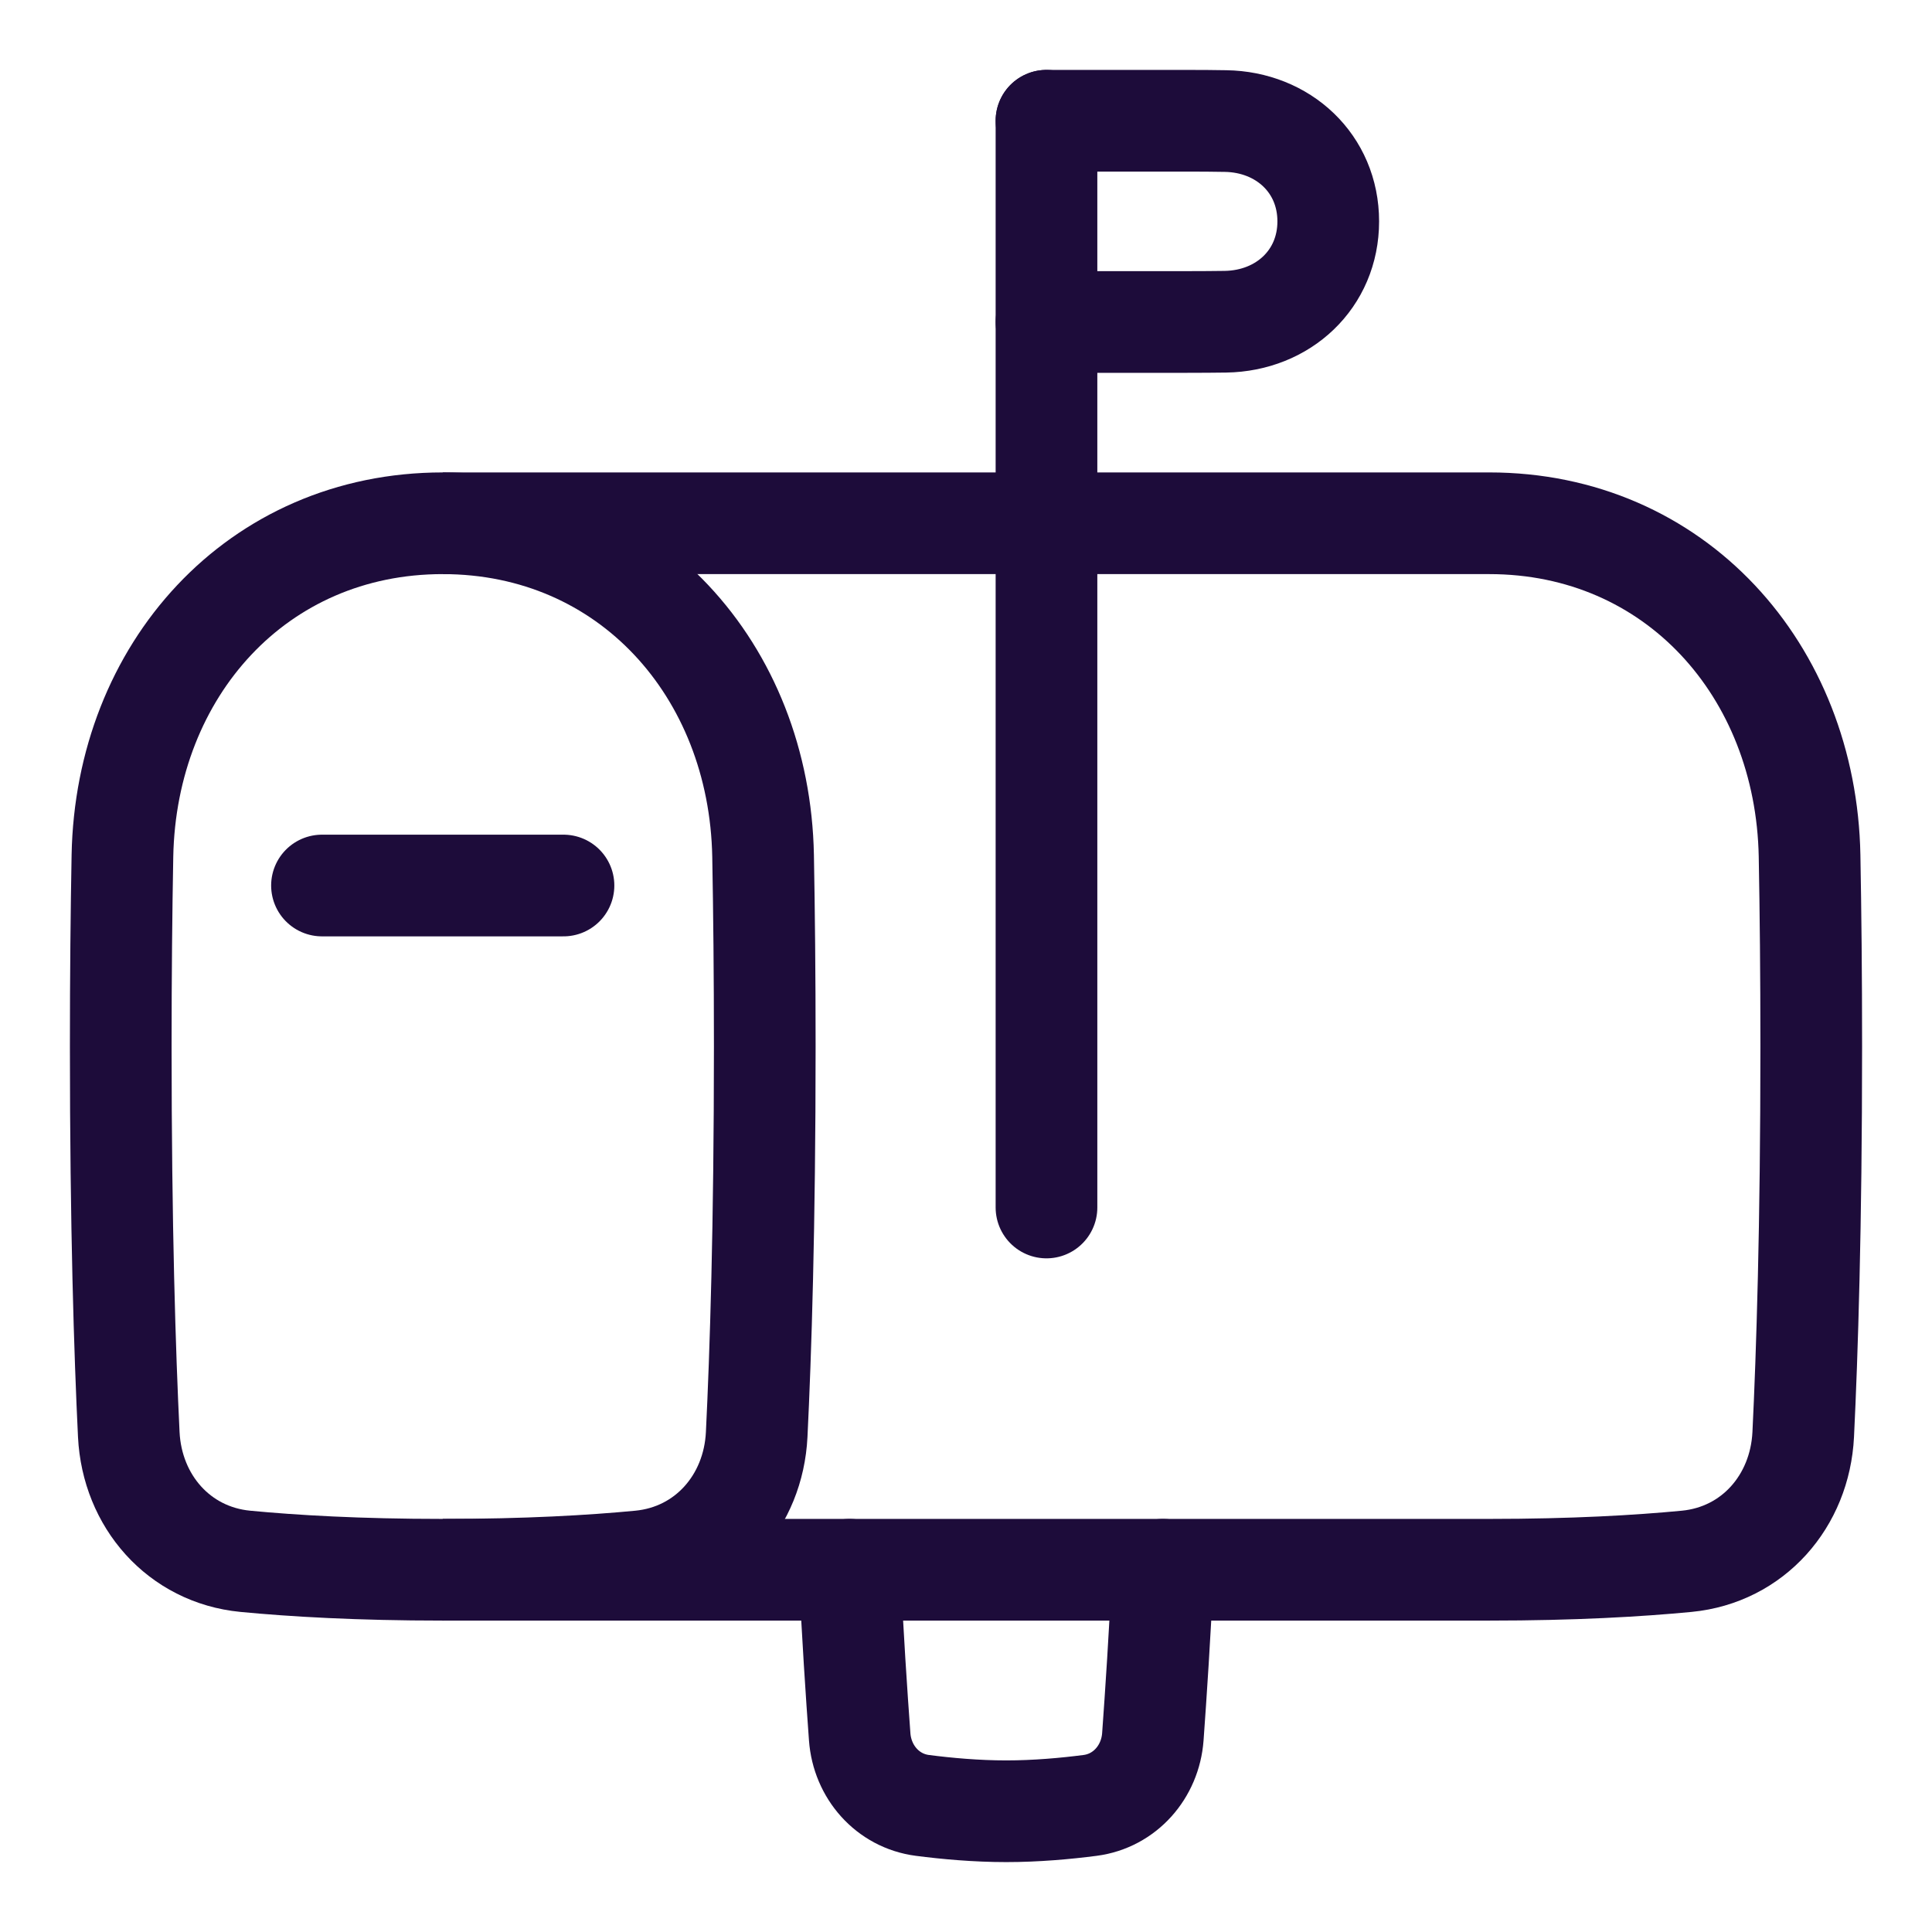
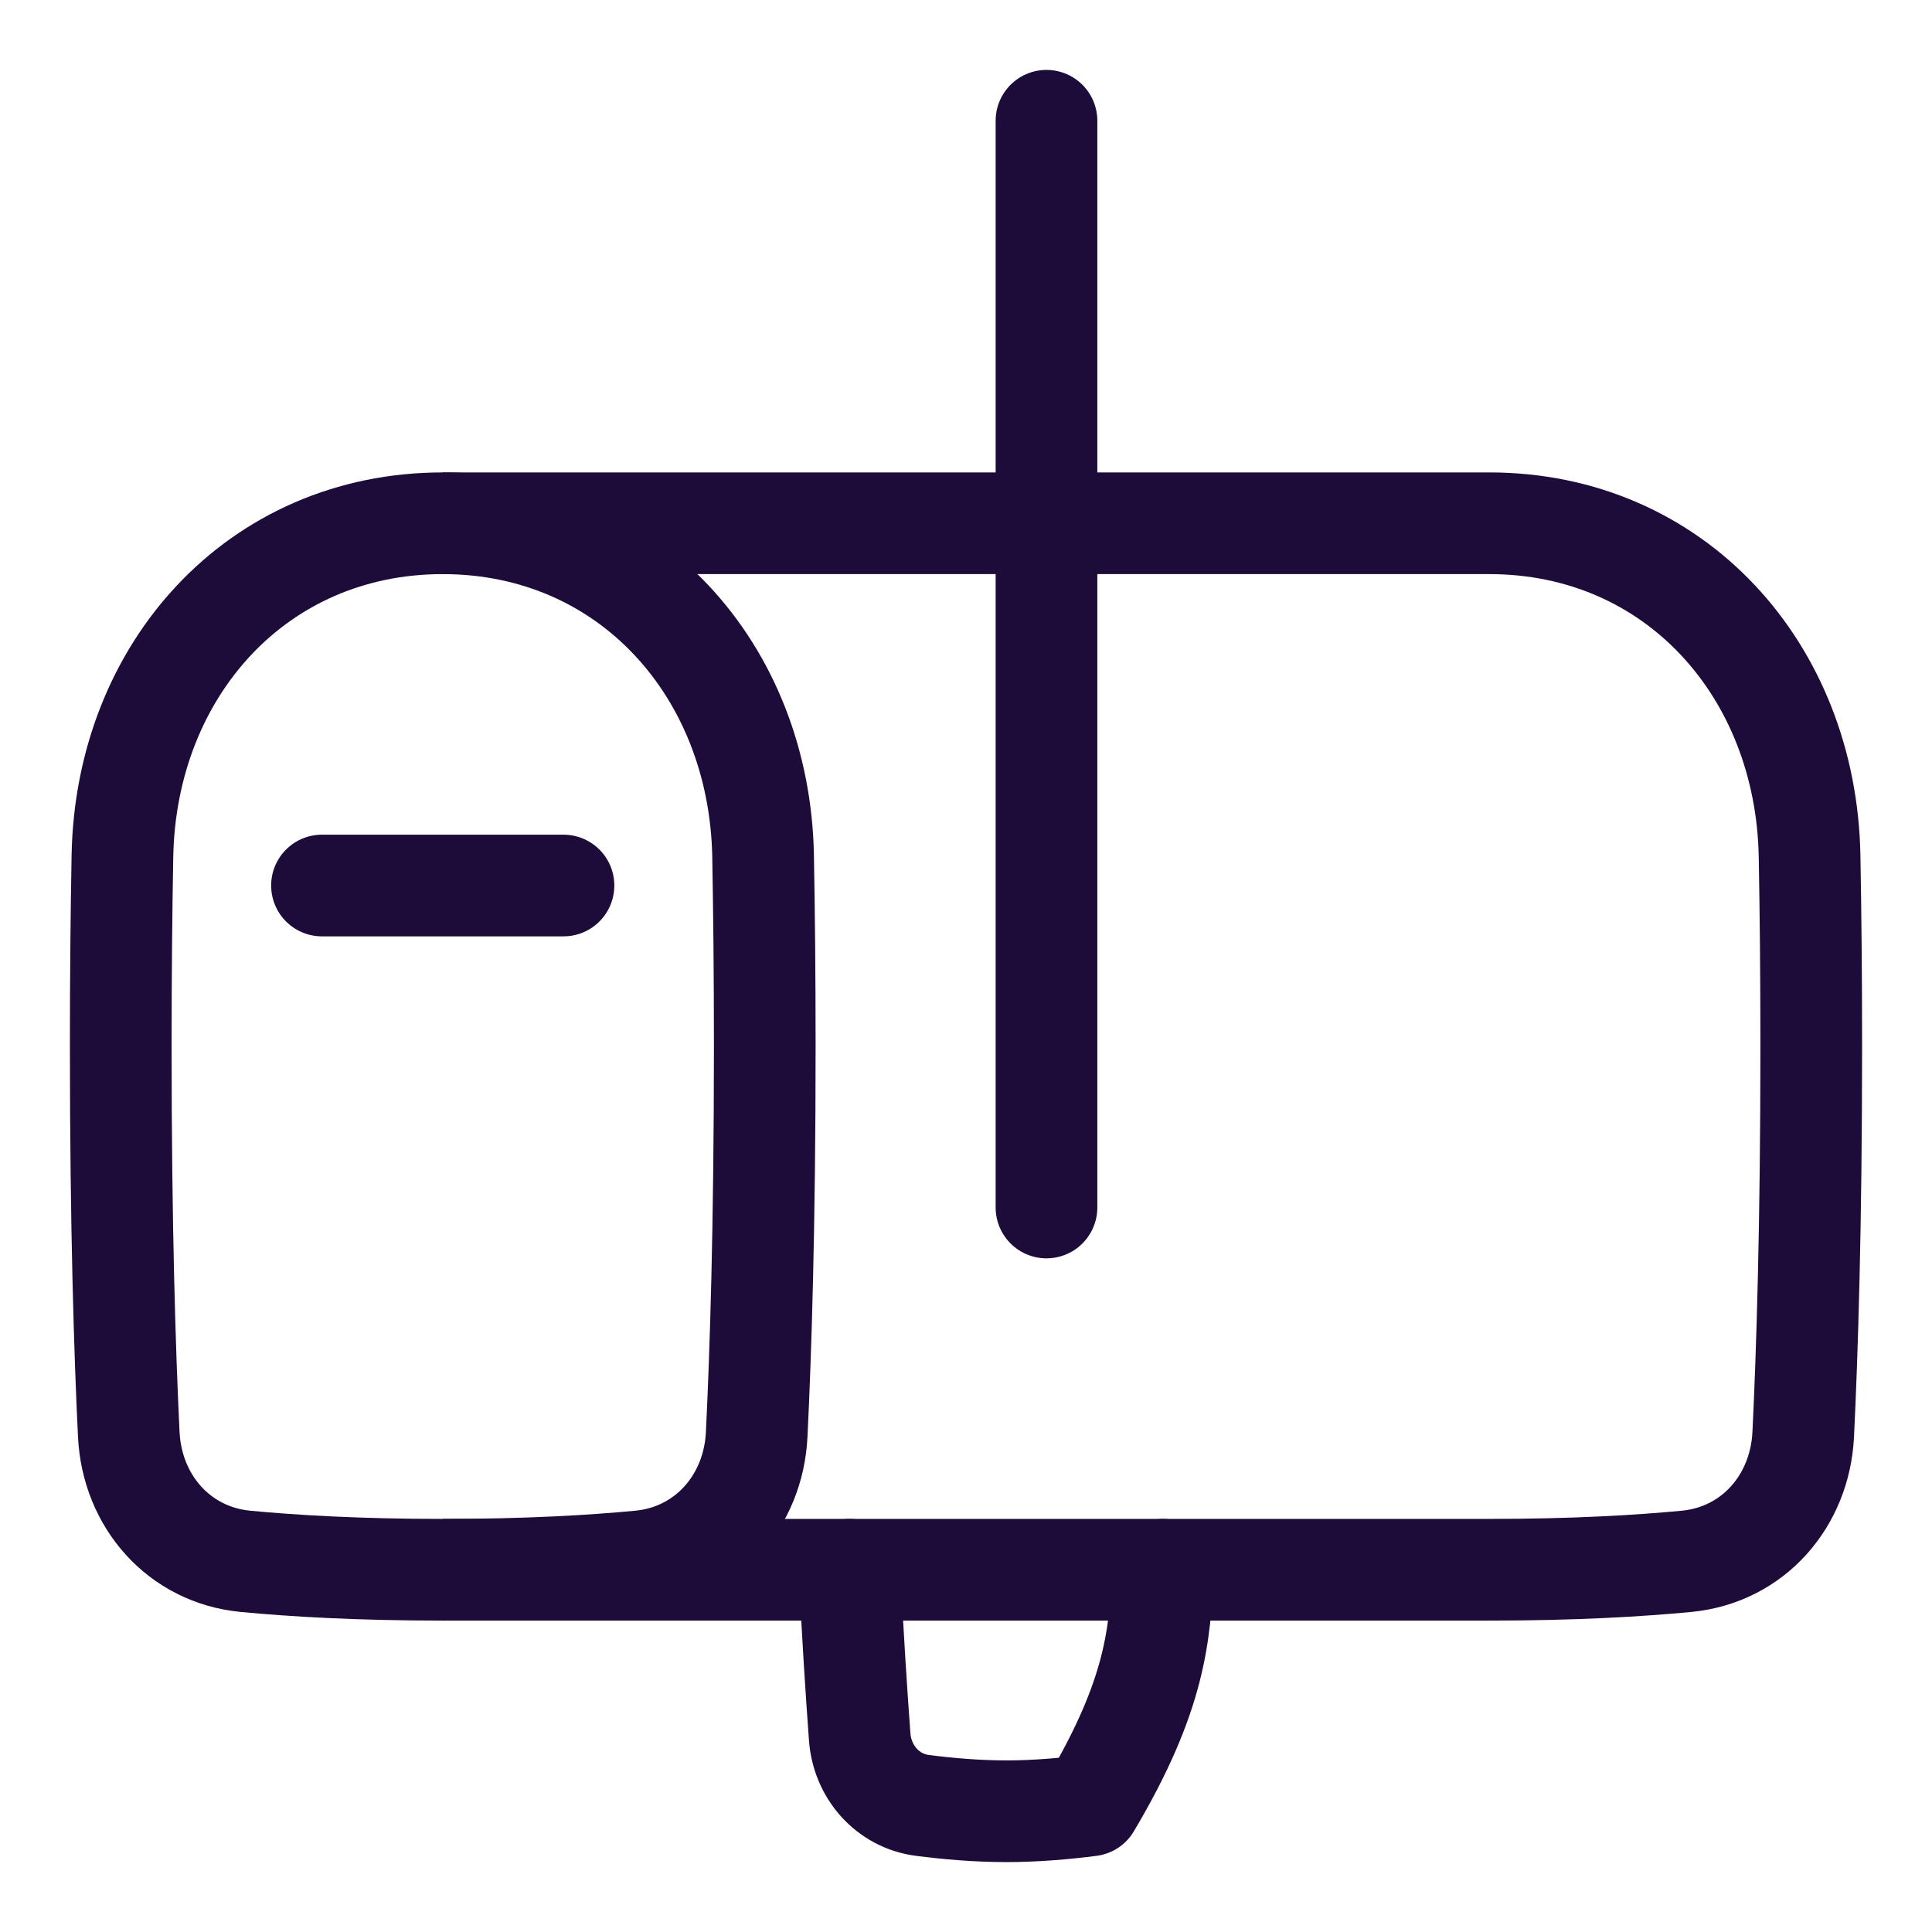
<svg xmlns="http://www.w3.org/2000/svg" width="38" height="38" viewBox="0 0 38 38" fill="none">
  <path d="M8.708 10.292C8.708 10.292 25.07 10.292 29.292 10.292C32.944 10.292 35.524 13.183 35.592 16.835C35.612 17.924 35.625 19.17 35.625 20.583C35.625 24.13 35.544 26.63 35.467 28.216C35.402 29.526 34.48 30.583 33.175 30.709C32.226 30.8 30.943 30.875 29.292 30.875C25.07 30.875 8.708 30.875 8.708 30.875" stroke="#1D0C3A" stroke-width="2" stroke-linejoin="round" />
-   <path d="M16.71 30.875C16.769 32.143 16.848 33.333 16.909 34.161C16.959 34.85 17.457 35.421 18.142 35.51C18.62 35.572 19.201 35.625 19.792 35.625C20.382 35.625 20.963 35.572 21.441 35.51C22.126 35.421 22.624 34.85 22.675 34.161C22.735 33.333 22.814 32.143 22.873 30.875" stroke="#1D0C3A" stroke-width="2" stroke-linecap="round" stroke-linejoin="round" />
+   <path d="M16.71 30.875C16.769 32.143 16.848 33.333 16.909 34.161C16.959 34.85 17.457 35.421 18.142 35.51C18.62 35.572 19.201 35.625 19.792 35.625C20.382 35.625 20.963 35.572 21.441 35.51C22.735 33.333 22.814 32.143 22.873 30.875" stroke="#1D0C3A" stroke-width="2" stroke-linecap="round" stroke-linejoin="round" />
  <path d="M8.708 10.292C5.056 10.292 2.476 13.183 2.408 16.835C2.388 17.924 2.375 19.17 2.375 20.583C2.375 24.13 2.456 26.63 2.533 28.216C2.598 29.526 3.52 30.583 4.825 30.709C5.774 30.8 7.057 30.875 8.708 30.875C10.36 30.875 11.642 30.8 12.592 30.709C13.896 30.583 14.819 29.526 14.883 28.216C14.961 26.63 15.042 24.13 15.042 20.583C15.042 19.17 15.029 17.924 15.009 16.835C14.94 13.183 12.361 10.292 8.708 10.292Z" stroke="#1D0C3A" stroke-width="2" stroke-linejoin="round" />
-   <path d="M20.583 2.375C20.583 2.375 21.507 2.375 23.354 2.375C23.627 2.375 23.877 2.377 24.104 2.381C25.24 2.398 26.125 3.218 26.125 4.354C26.125 5.49 25.24 6.31 24.104 6.328C23.877 6.331 23.627 6.333 23.354 6.333C21.507 6.333 20.583 6.333 20.583 6.333" stroke="#1D0C3A" stroke-width="2" stroke-linecap="round" stroke-linejoin="round" />
  <path d="M11.083 17.417H6.333" stroke="#1D0C3A" stroke-width="2" stroke-linecap="round" stroke-linejoin="round" />
  <path d="M20.583 23.75V2.375" stroke="#1D0C3A" stroke-width="2" stroke-linecap="round" stroke-linejoin="round" />
</svg>